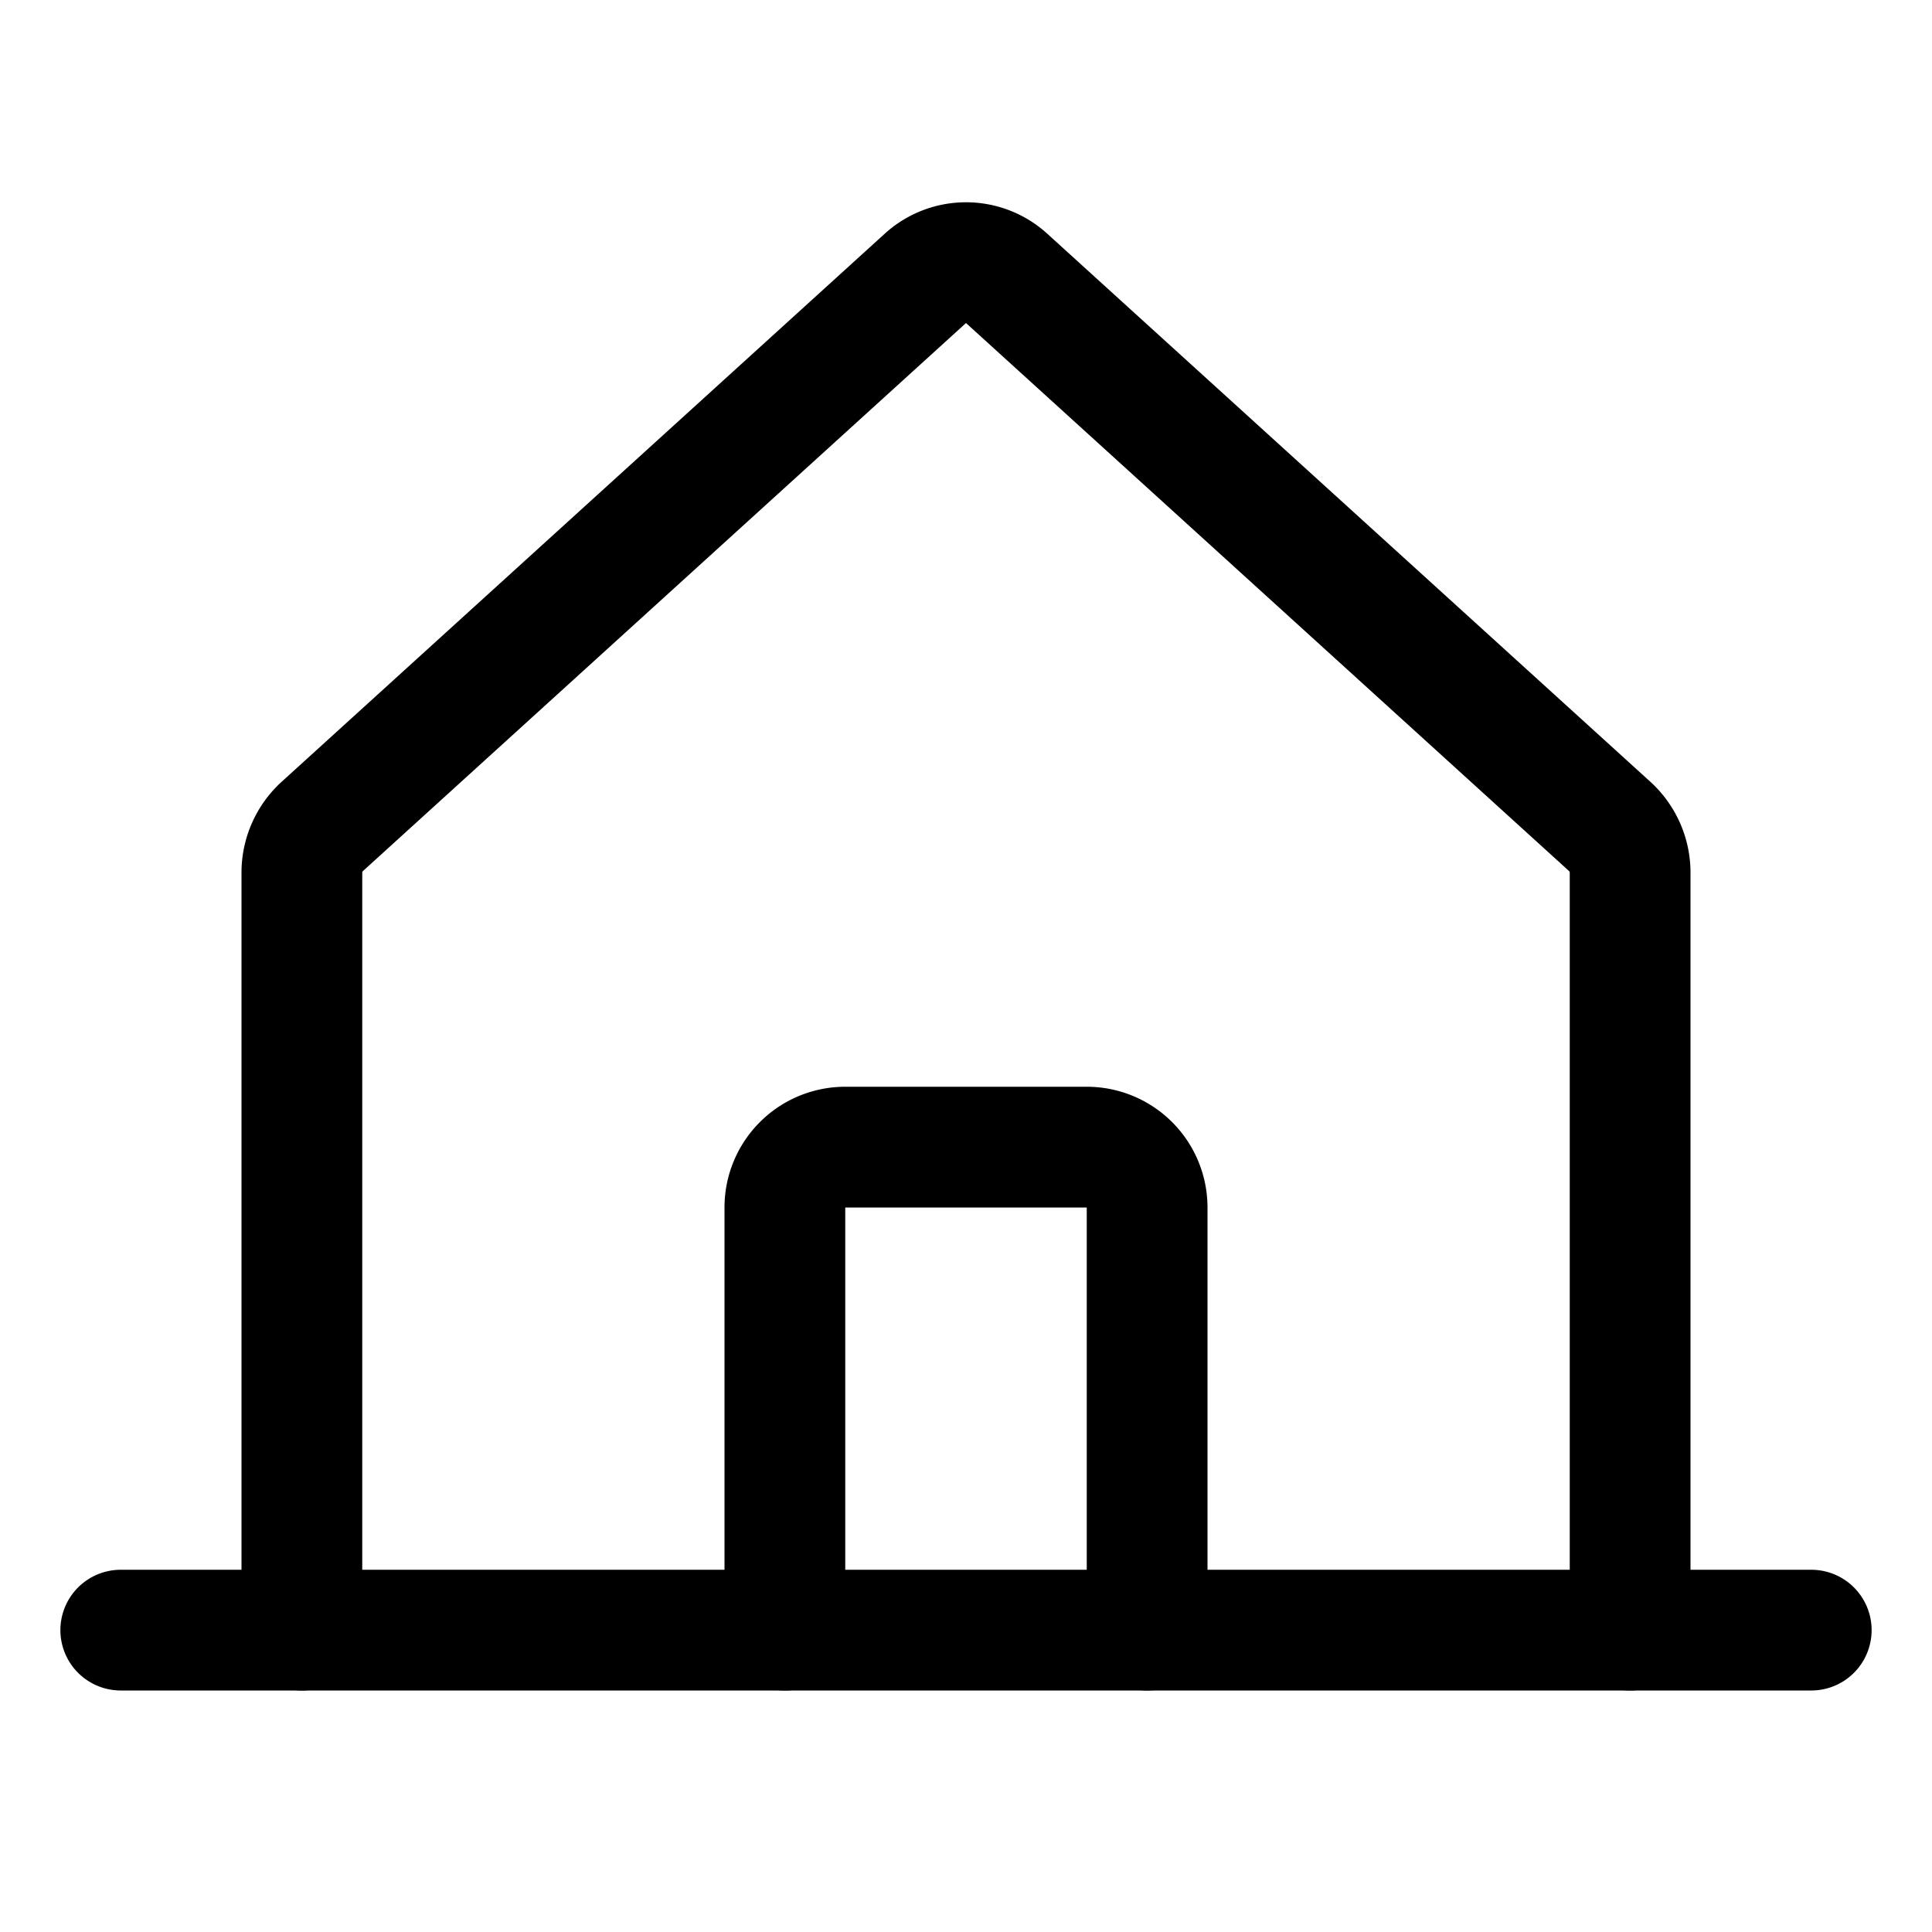
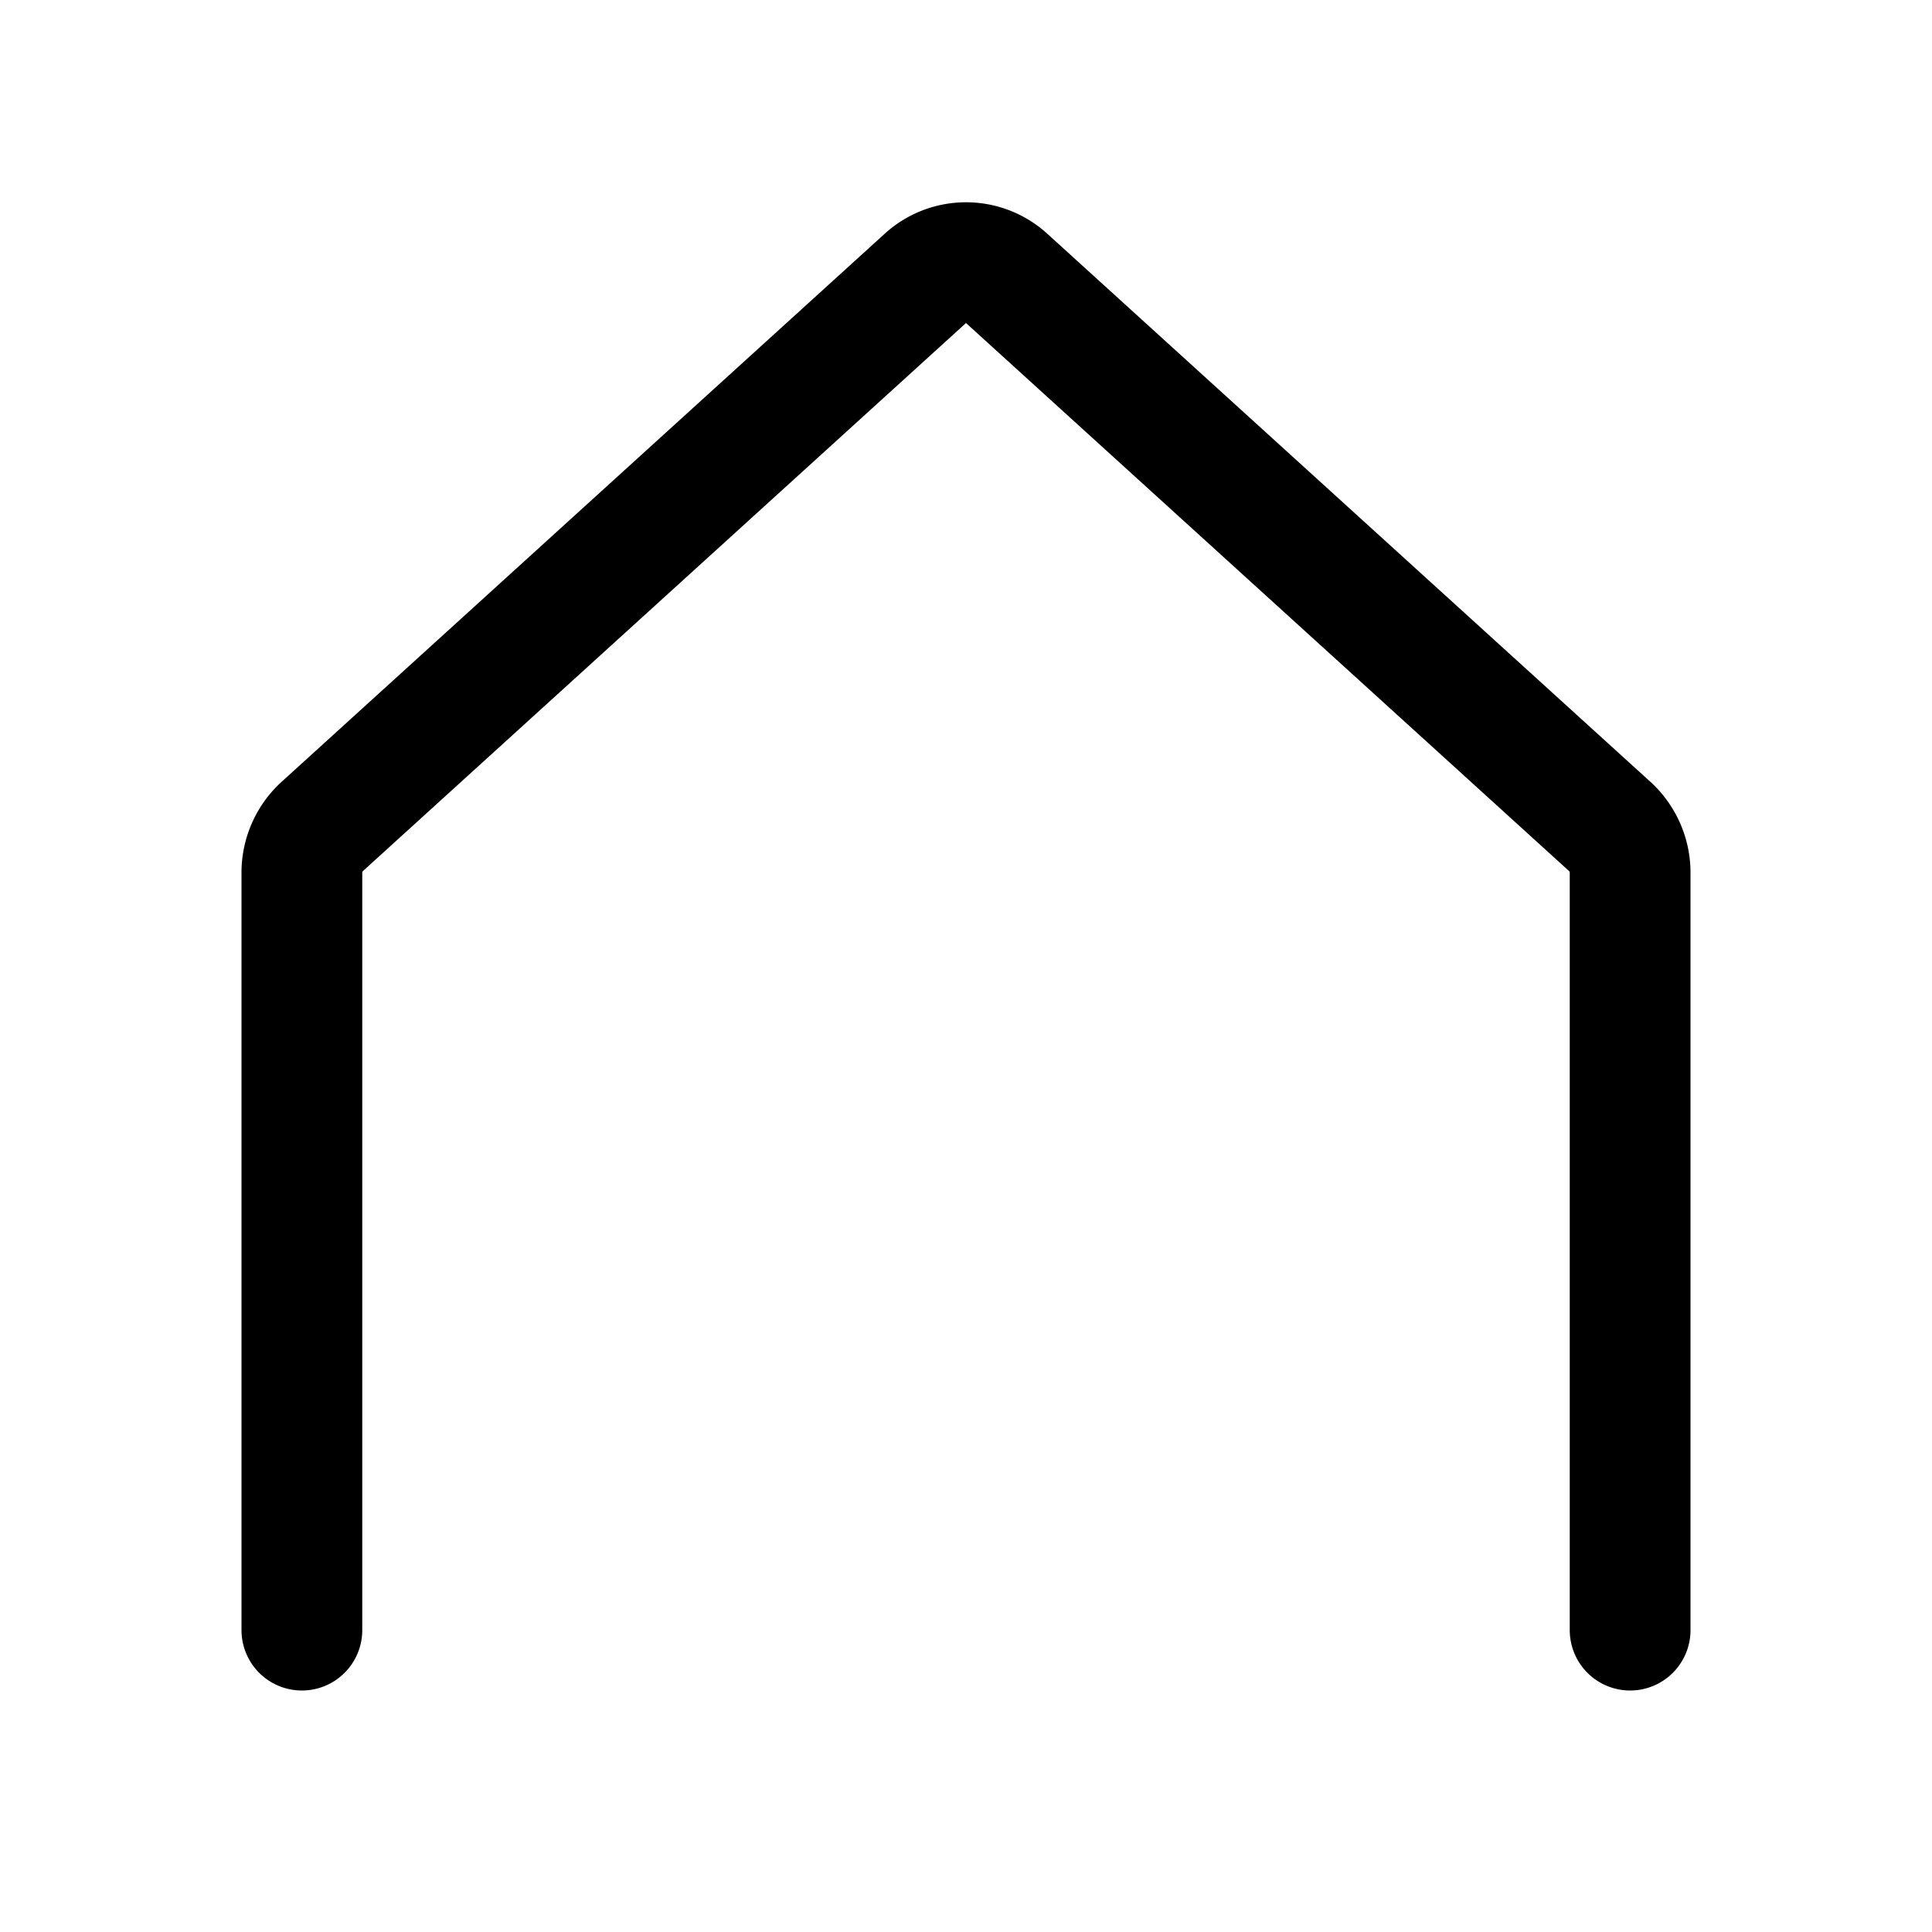
<svg xmlns="http://www.w3.org/2000/svg" viewBox="0 0 256 256">
-   <rect fill="none" height="256" width="256" />
  <path d="M216,216V115.5a8.3,8.3,0,0,0-2.6-5.9l-80-72.7a8,8,0,0,0-10.8,0l-80,72.7a8.3,8.3,0,0,0-2.6,5.9V216" fill="none" stroke="#000" stroke-linecap="round" stroke-linejoin="round" stroke-width="16" />
-   <line fill="none" stroke="#000" stroke-linecap="round" stroke-linejoin="round" stroke-width="16" x1="16" x2="240" y1="216" y2="216" />
-   <path d="M152,216V160a8,8,0,0,0-8-8H112a8,8,0,0,0-8,8v56" fill="none" stroke="#000" stroke-linecap="round" stroke-linejoin="round" stroke-width="16" />
</svg>